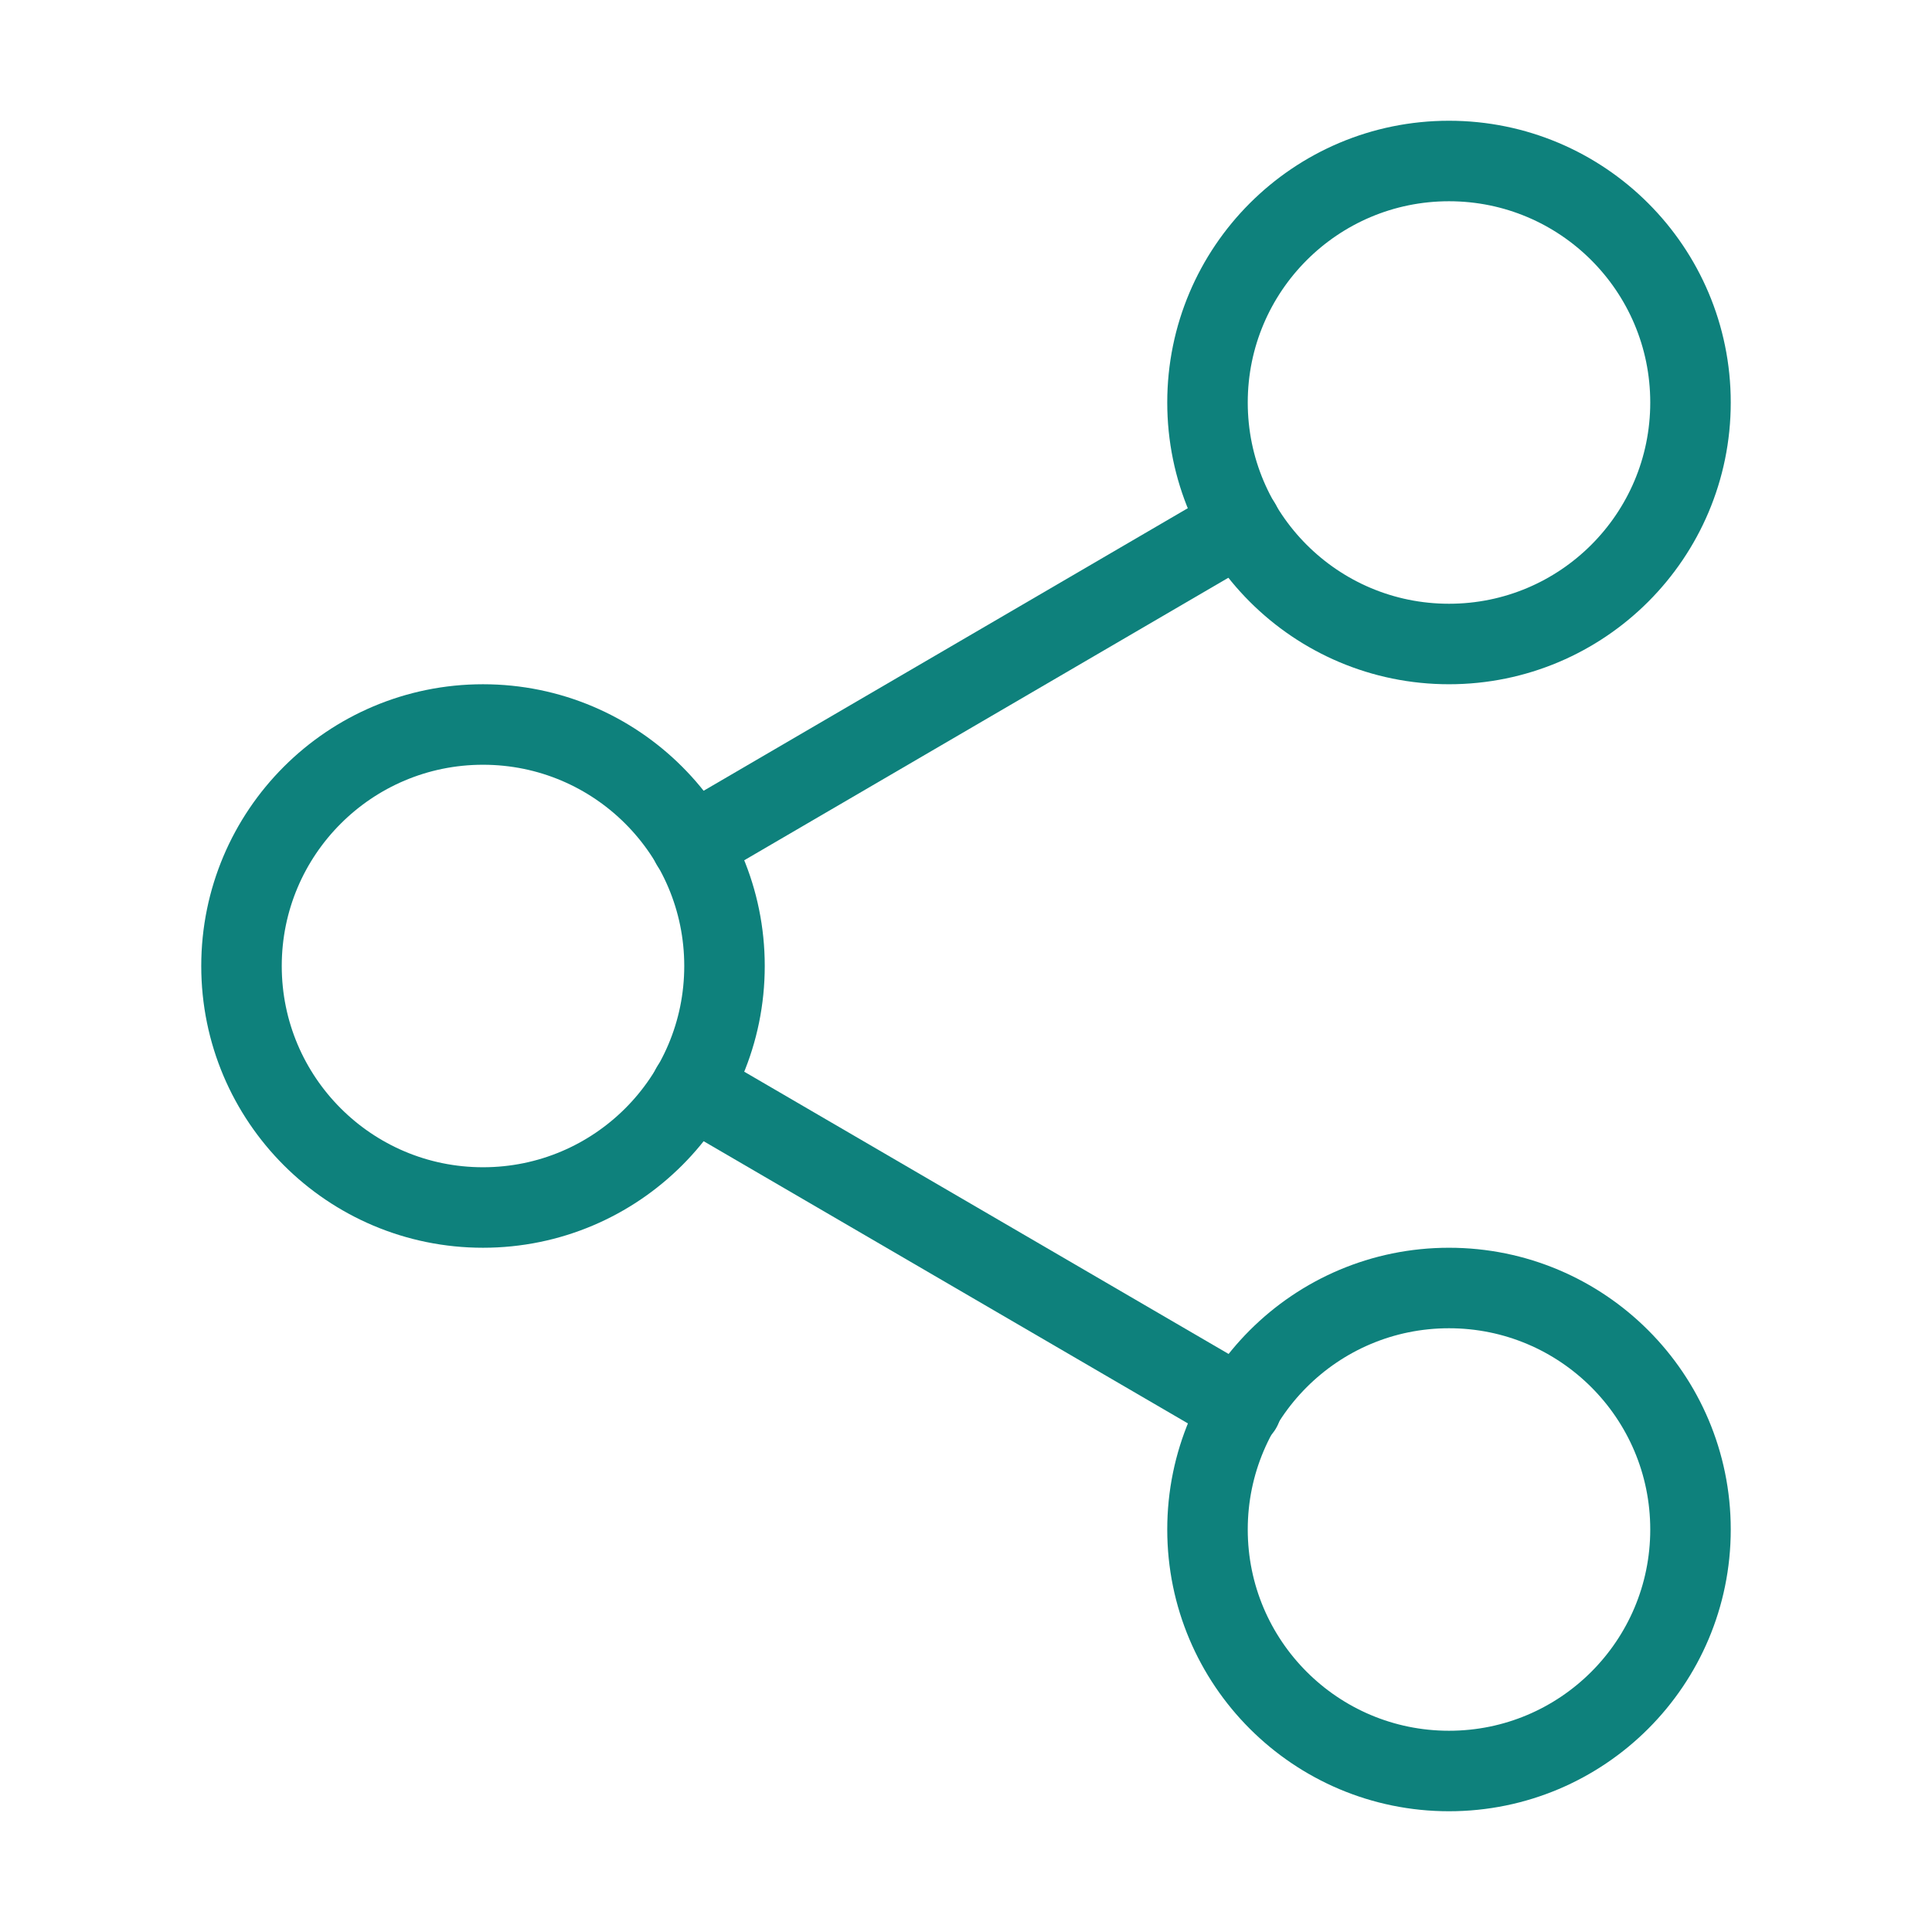
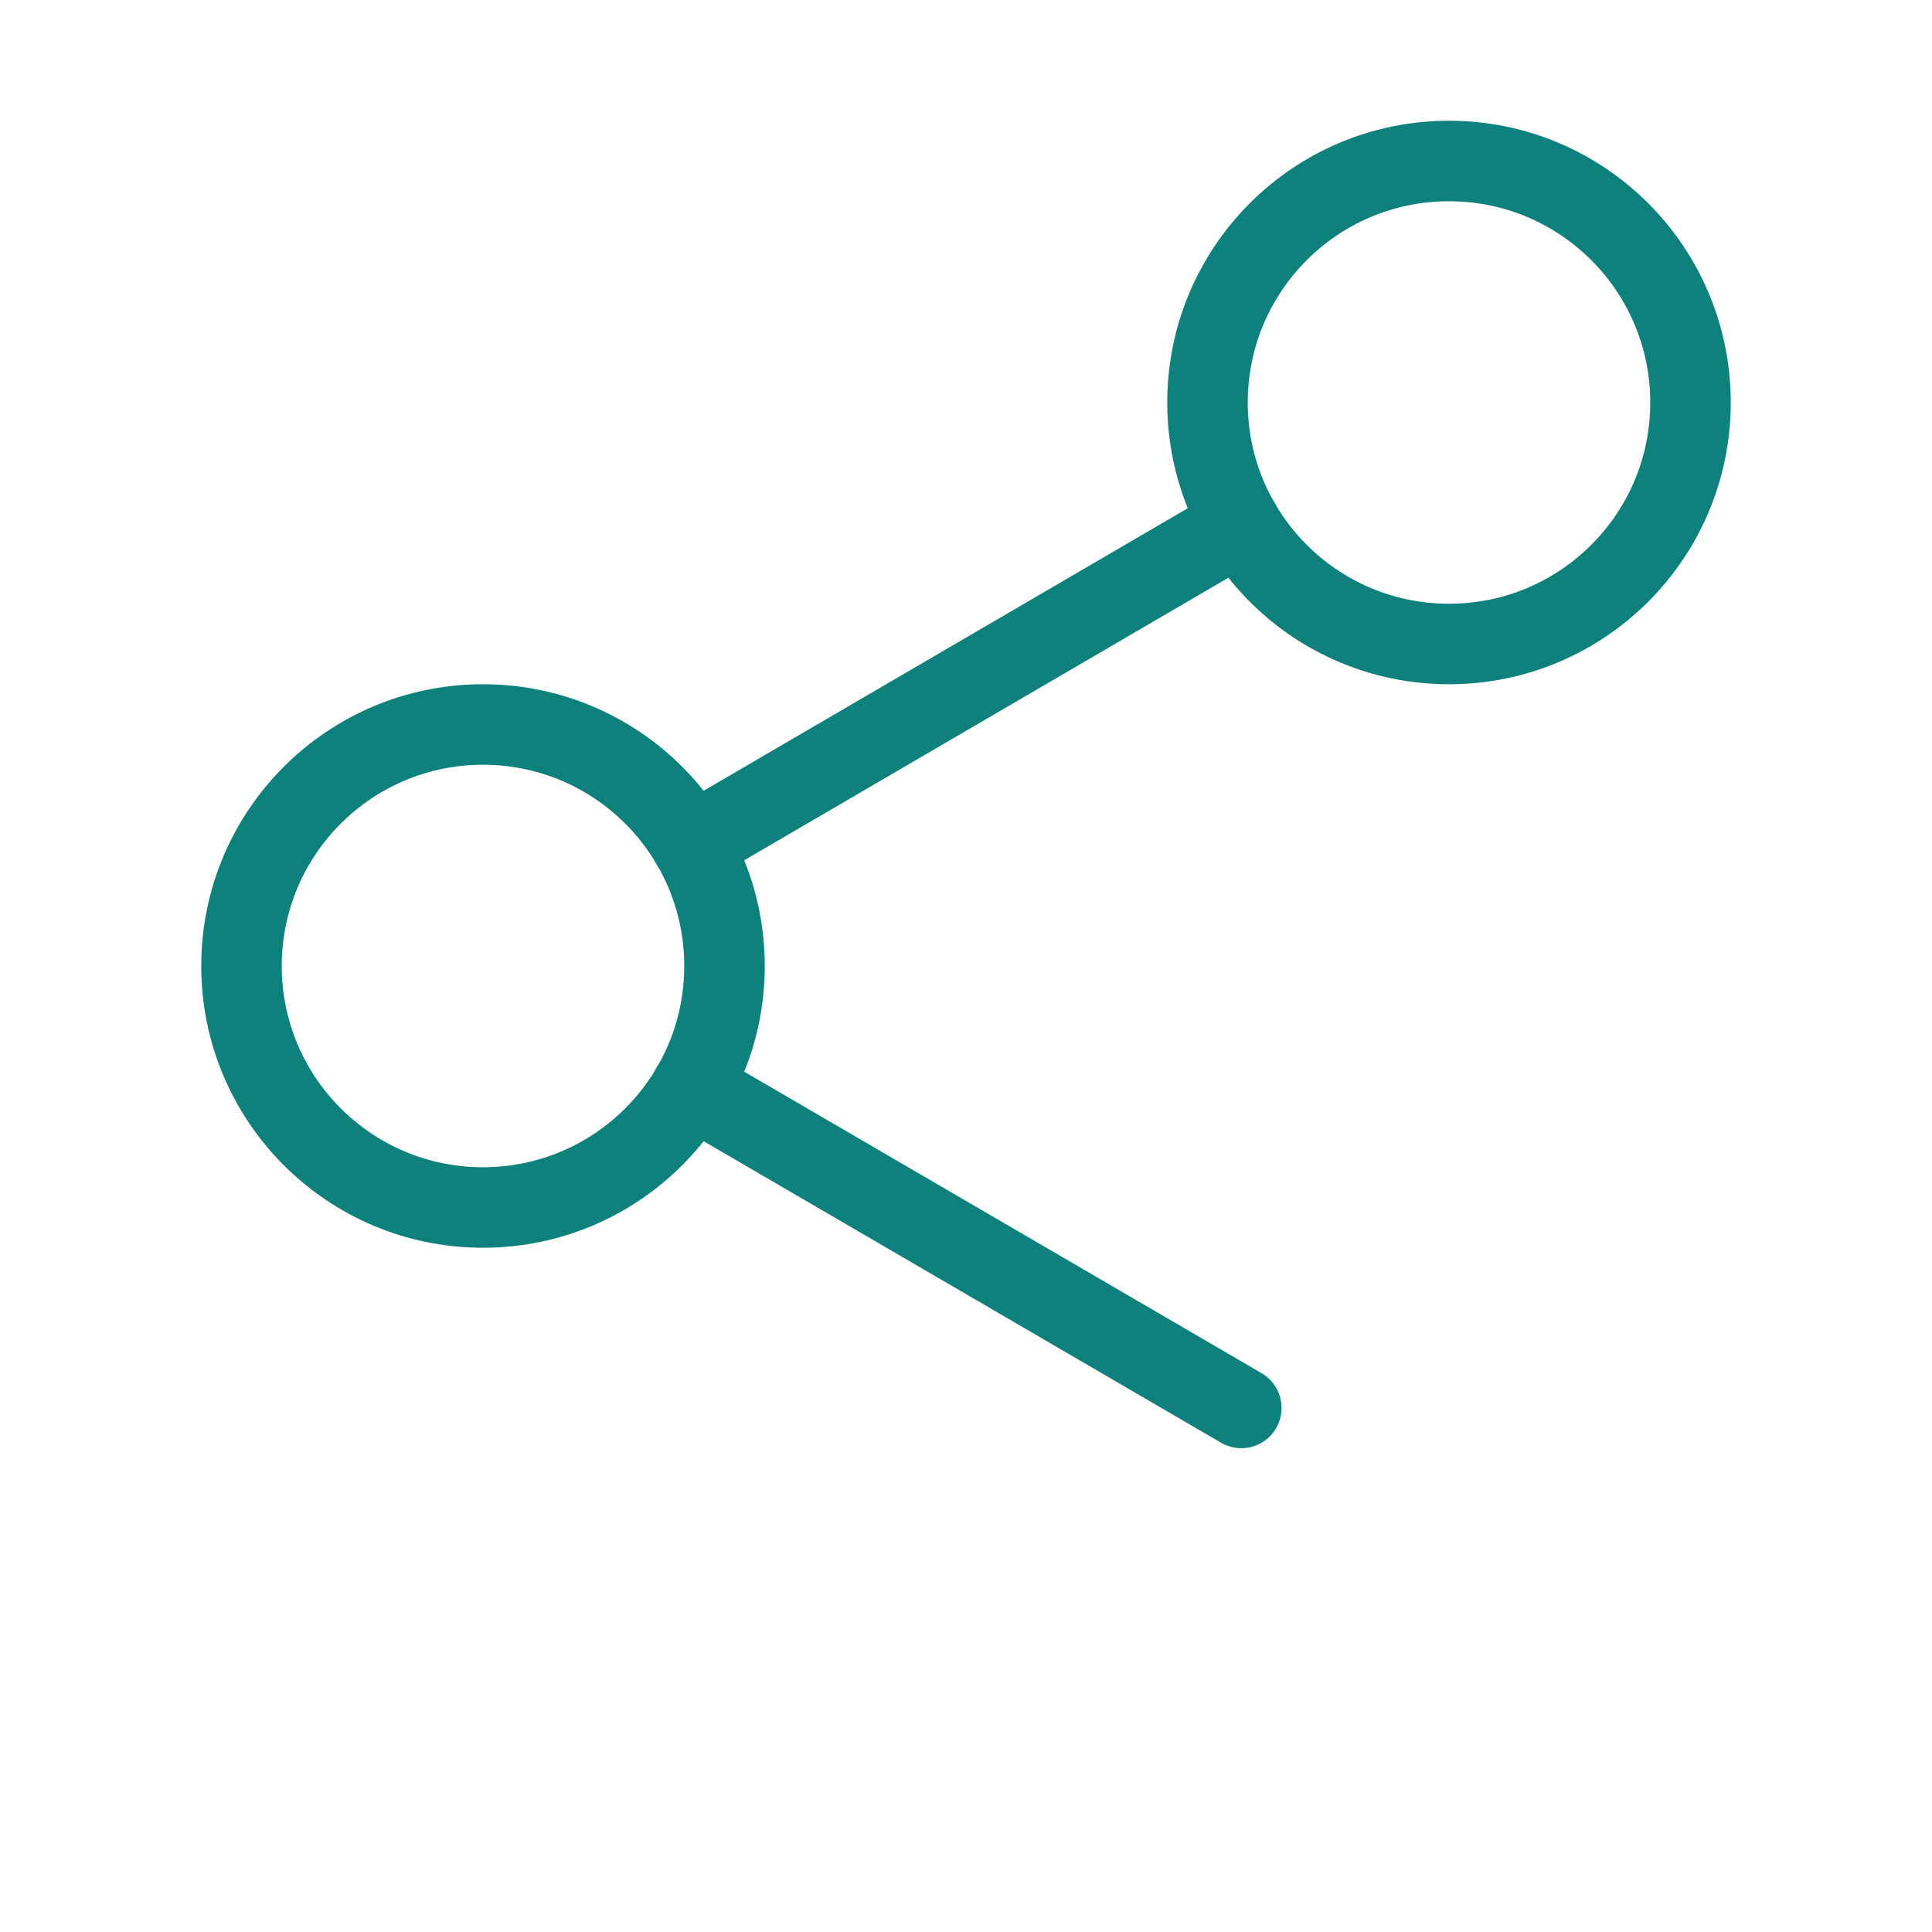
<svg xmlns="http://www.w3.org/2000/svg" width="256" height="256" viewBox="0 0 24 24" fill="none" stroke="#0e817c" stroke-width="1" stroke-linecap="round" stroke-linejoin="round" class="lucide lucide-share2-icon lucide-share-2">
  <circle cx="18" cy="5" r="3" />
  <circle cx="6" cy="12" r="3" />
-   <circle cx="18" cy="19" r="3" />
  <line x1="8.59" x2="15.42" y1="13.51" y2="17.49" />
  <line x1="15.41" x2="8.59" y1="6.51" y2="10.49" />
</svg>